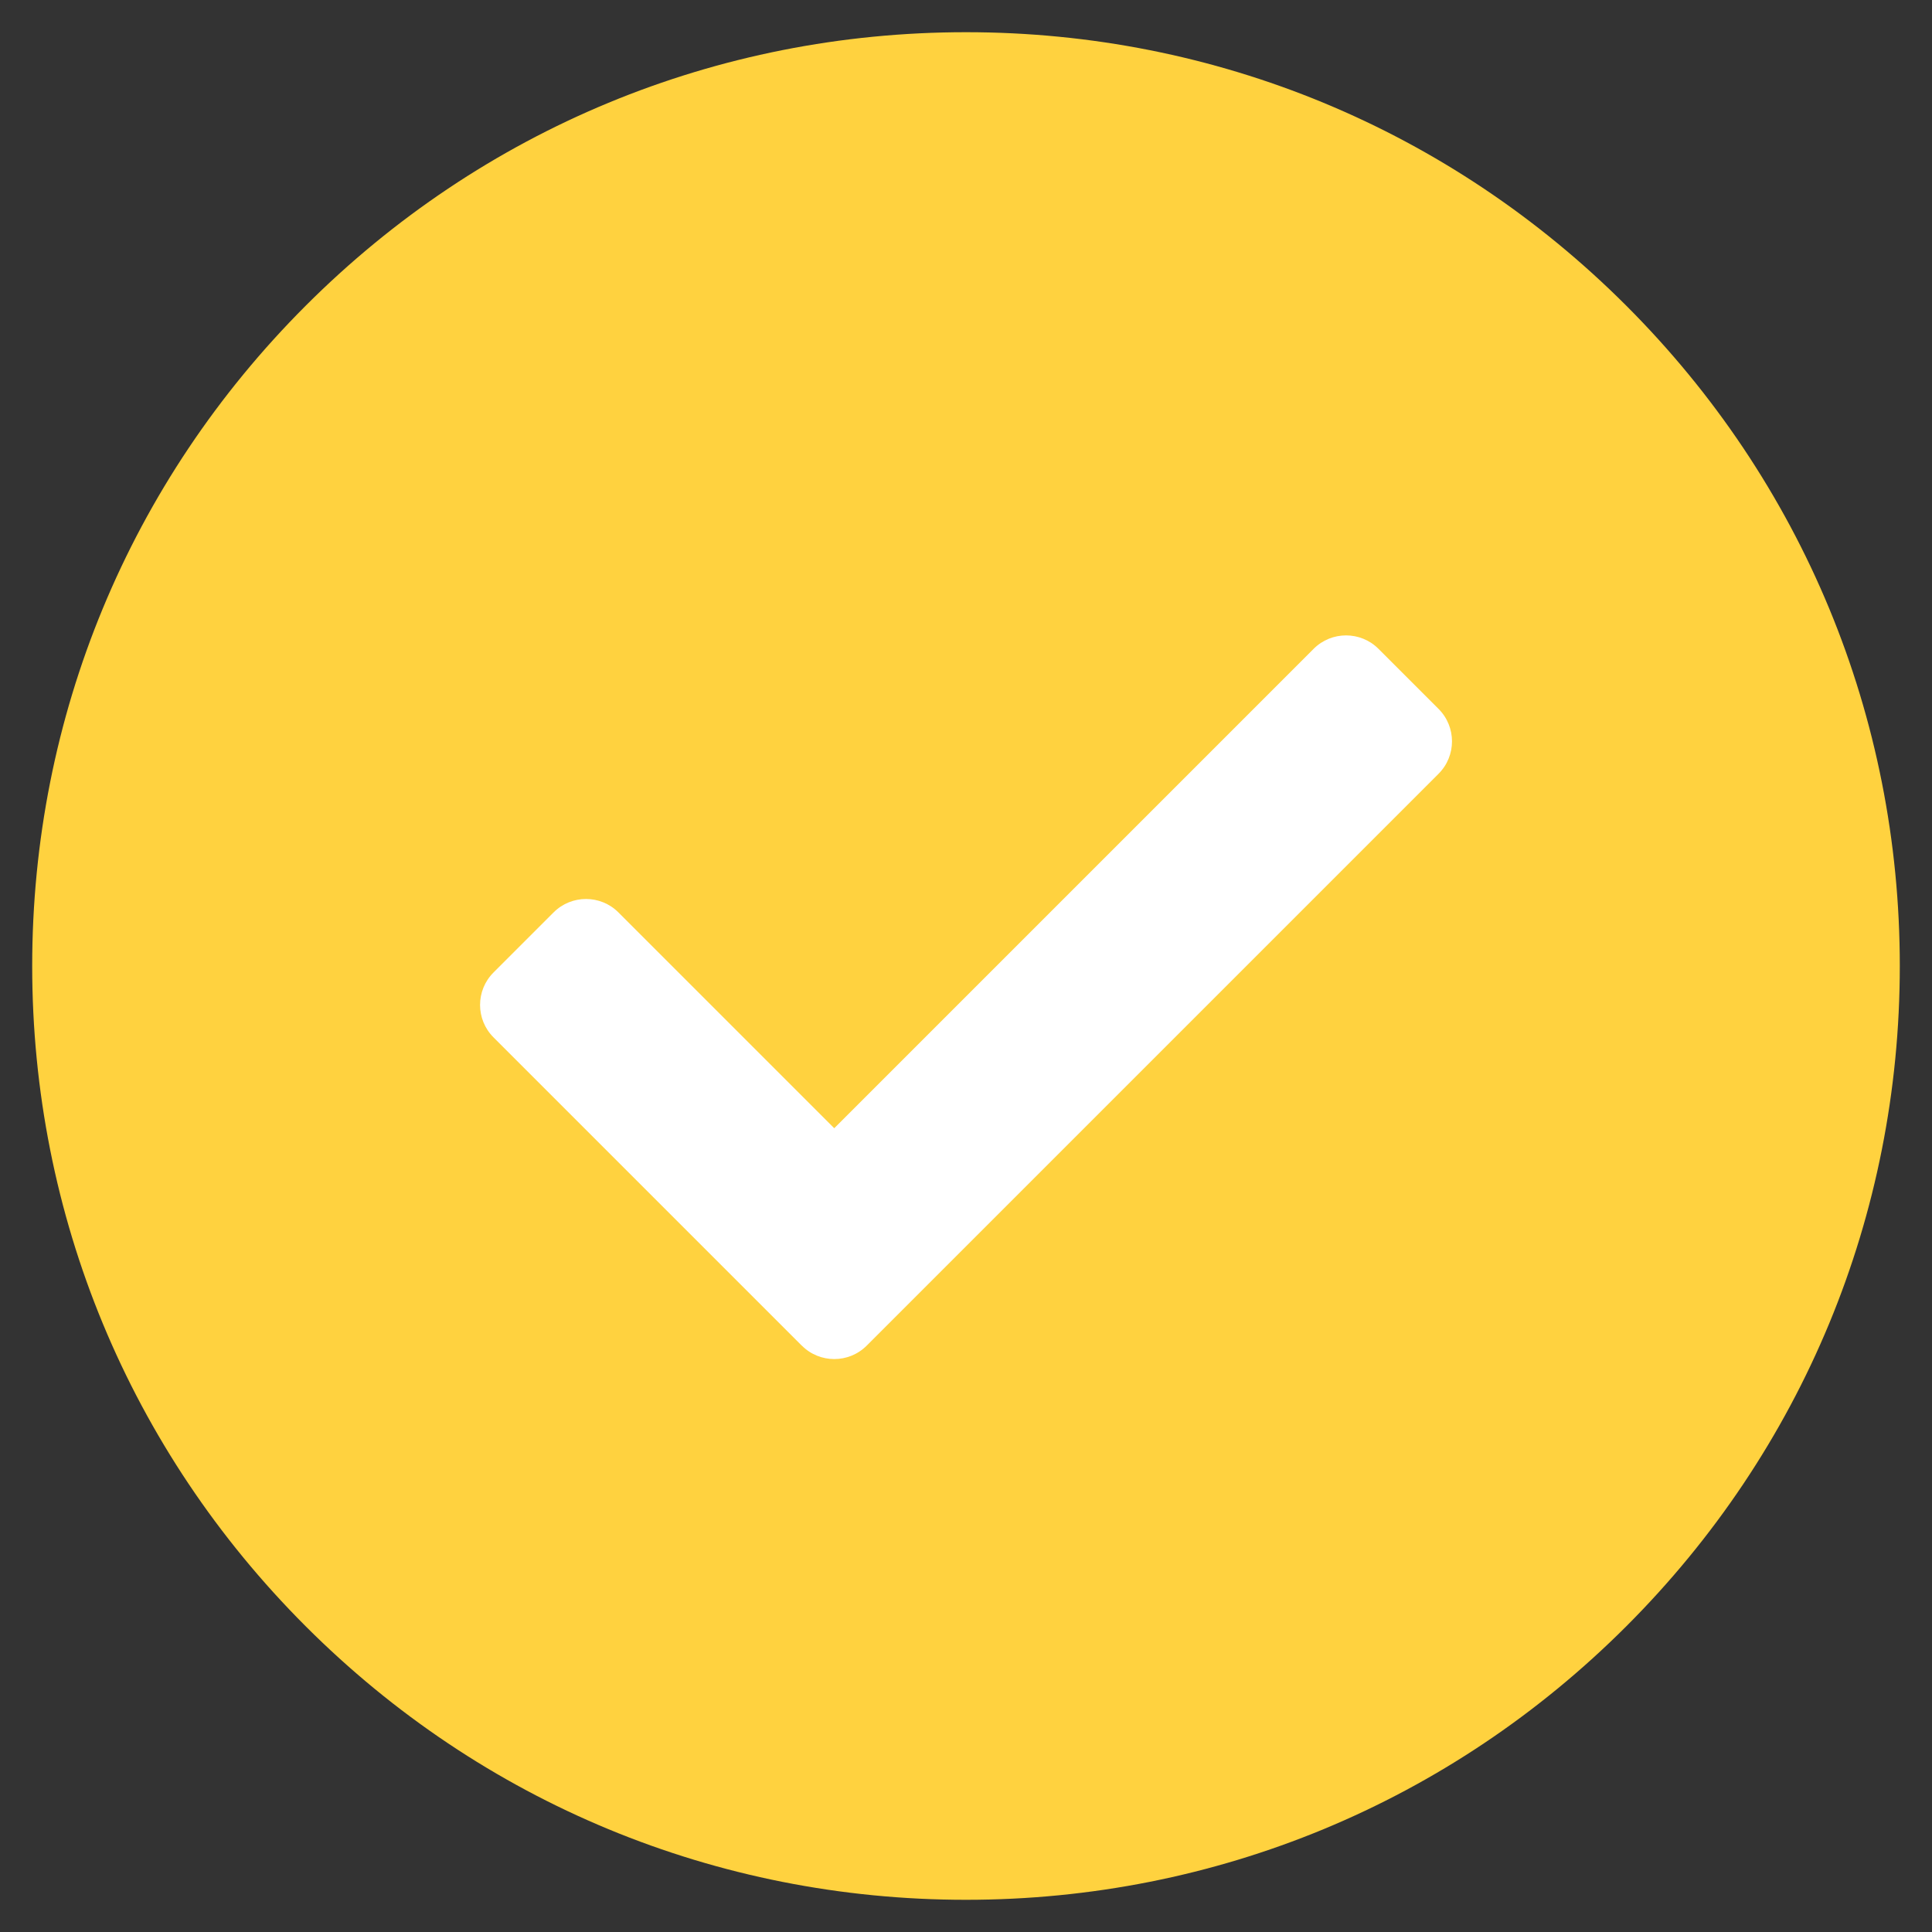
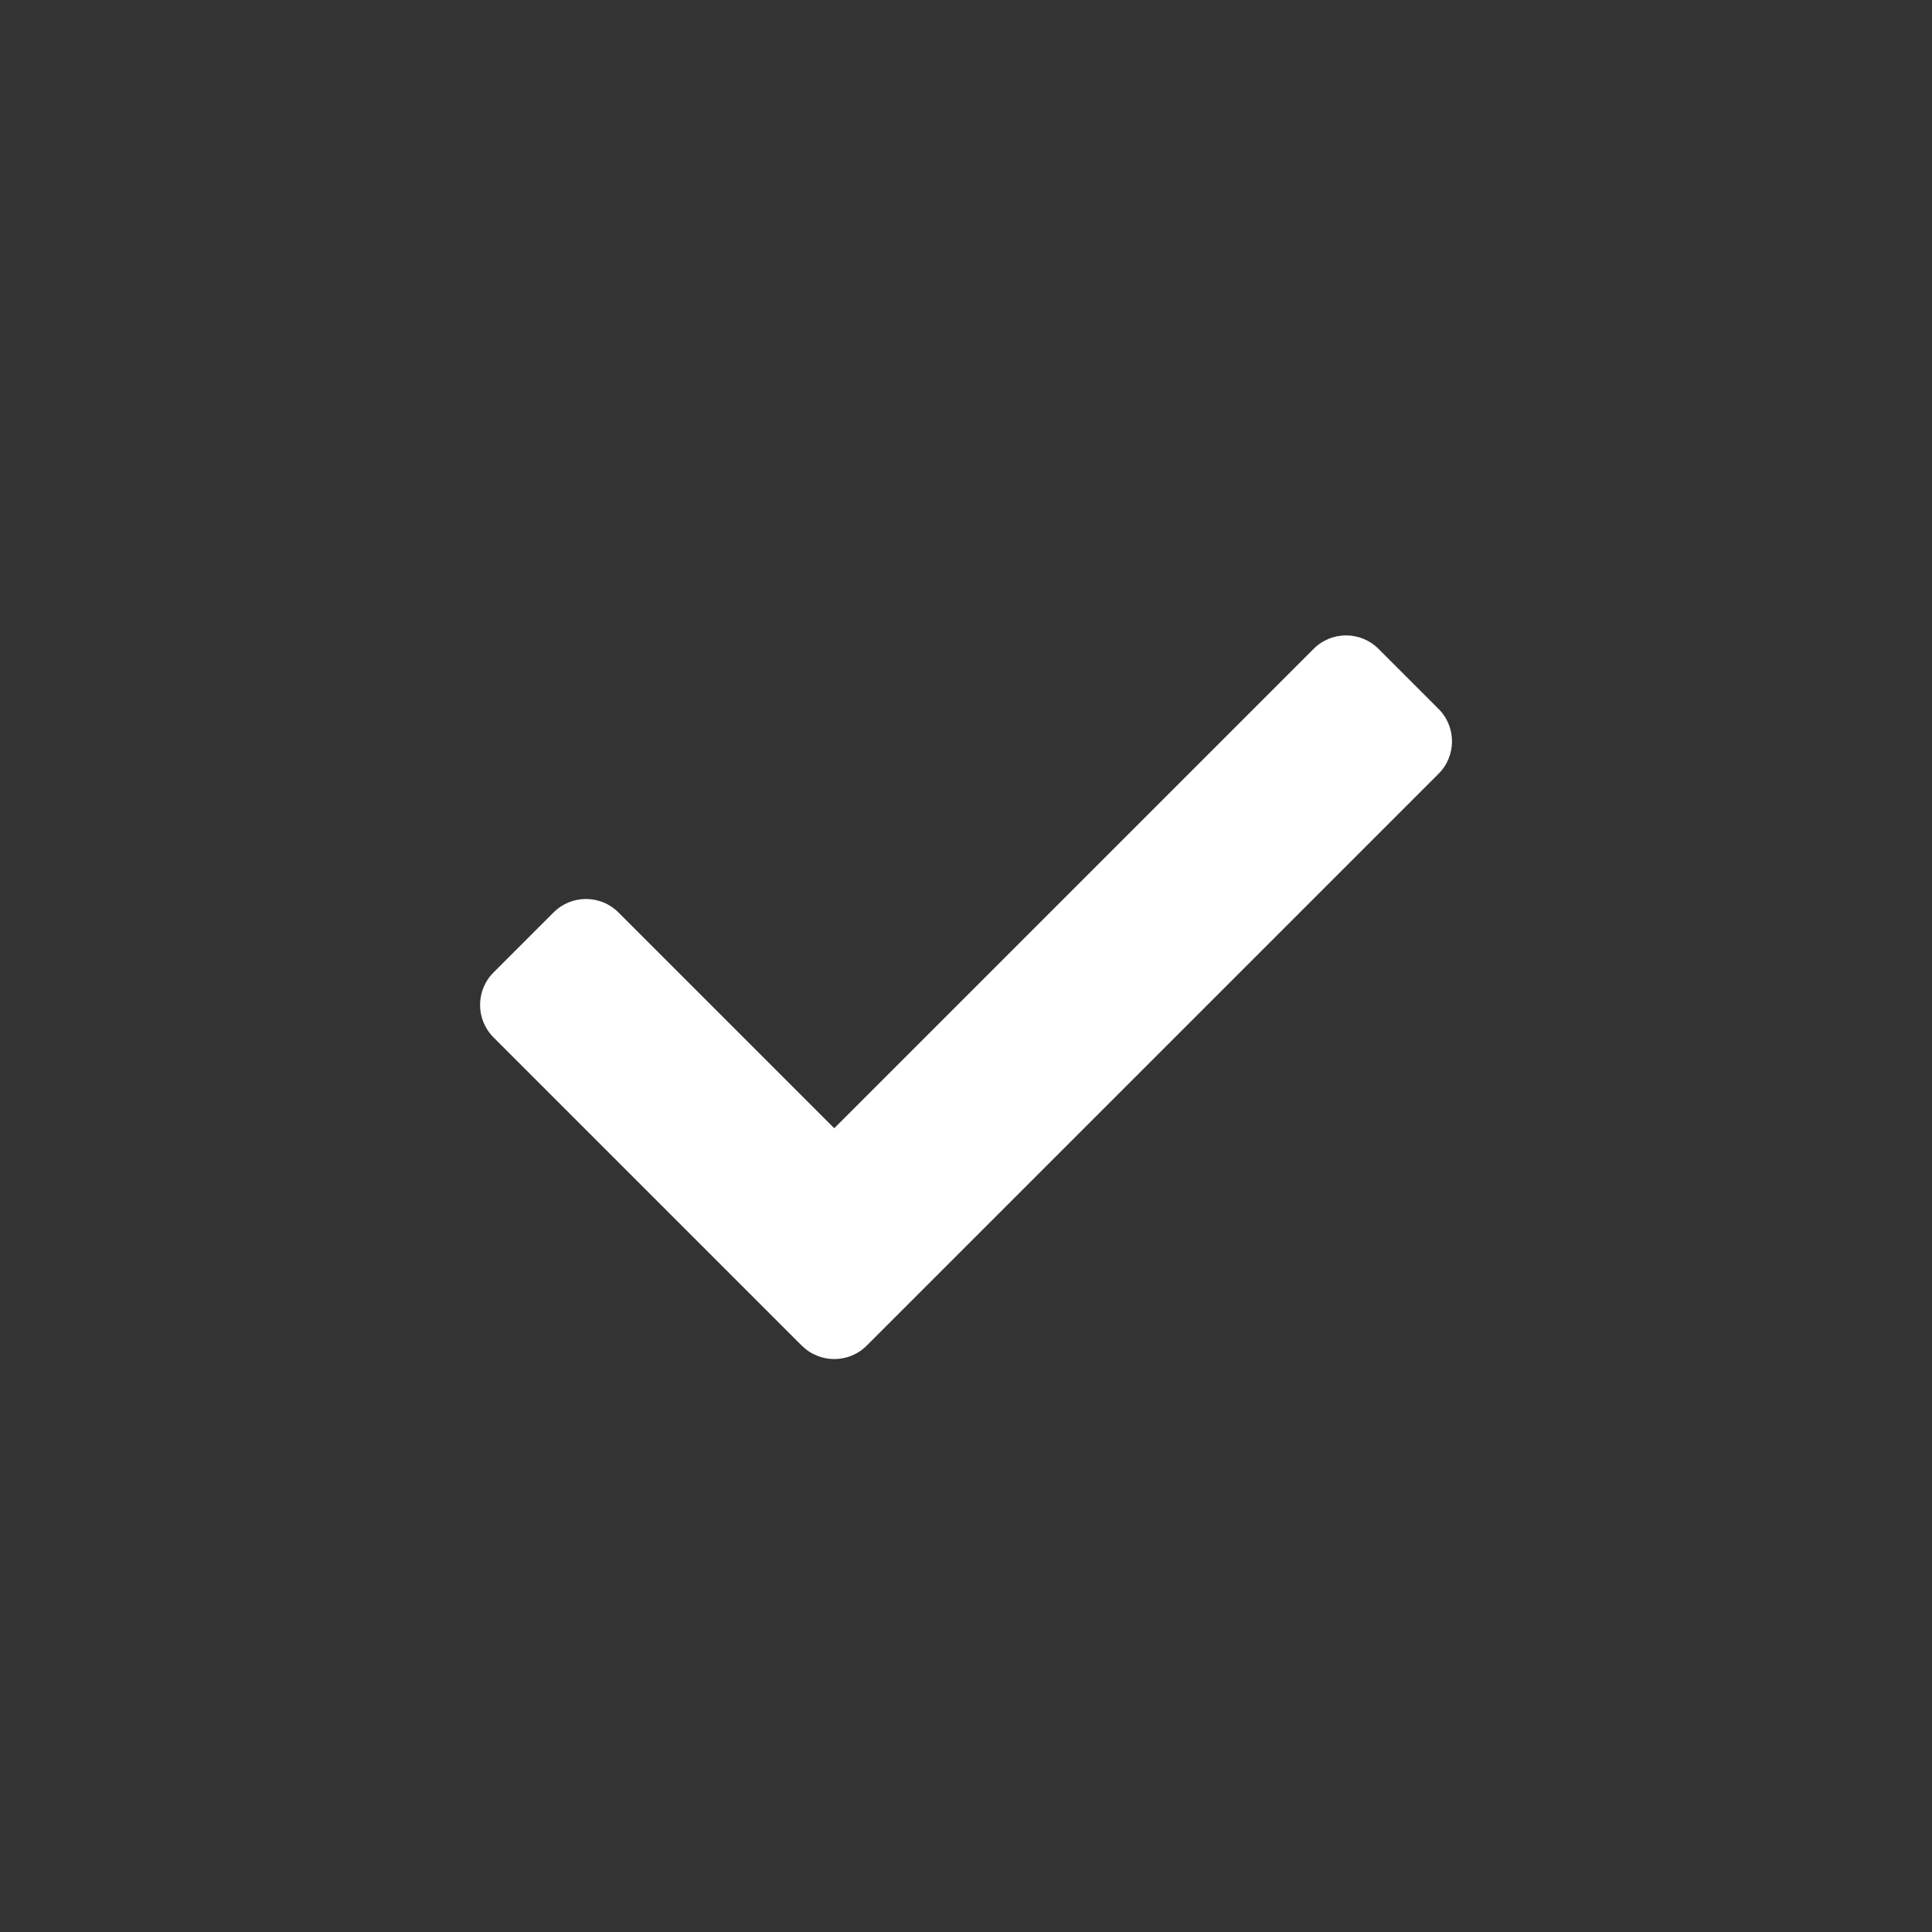
<svg xmlns="http://www.w3.org/2000/svg" id="_레이어_1" data-name="레이어_1" version="1.1" viewBox="0 0 300 300">
  <rect x="0" y="0" width="300" height="300" fill="#333333" stroke="none" />
  <defs>
    <style>
      .st0 {
        fill: #fff;
      }

      .st1 {
        fill: #ffd23f;
      }
    </style>
  </defs>
-   <path class="st1" d="M295,150c0,38.72-15.08,75.14-42.47,102.53-27.39,27.39-63.8,42.47-102.53,42.47s-75.14-15.08-102.53-42.47c-27.39-27.39-42.47-63.8-42.47-102.53s15.08-75.14,42.47-102.53C74.85,20.08,111.27,5,150,5s75.15,15.08,102.53,42.47c27.39,27.39,42.47,63.81,42.47,102.53Z" />
  <path class="st0" d="M124.5,208.95l-47.87-47.87c-2.78-2.78-2.78-7.29,0-10.07l9.33-9.33c2.78-2.78,7.29-2.78,10.07,0l33.51,33.51,74.44-74.44c2.78-2.78,7.29-2.78,10.07,0l9.33,9.33c2.78,2.78,2.78,7.29,0,10.07l-88.8,88.8c-2.78,2.78-7.29,2.78-10.07,0Z" />
</svg>